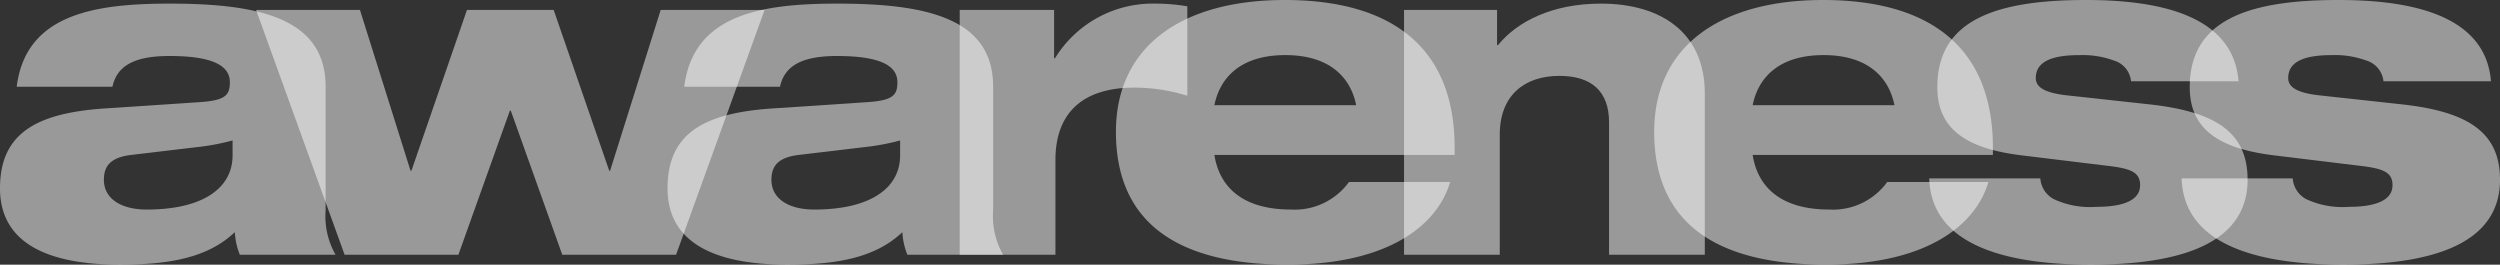
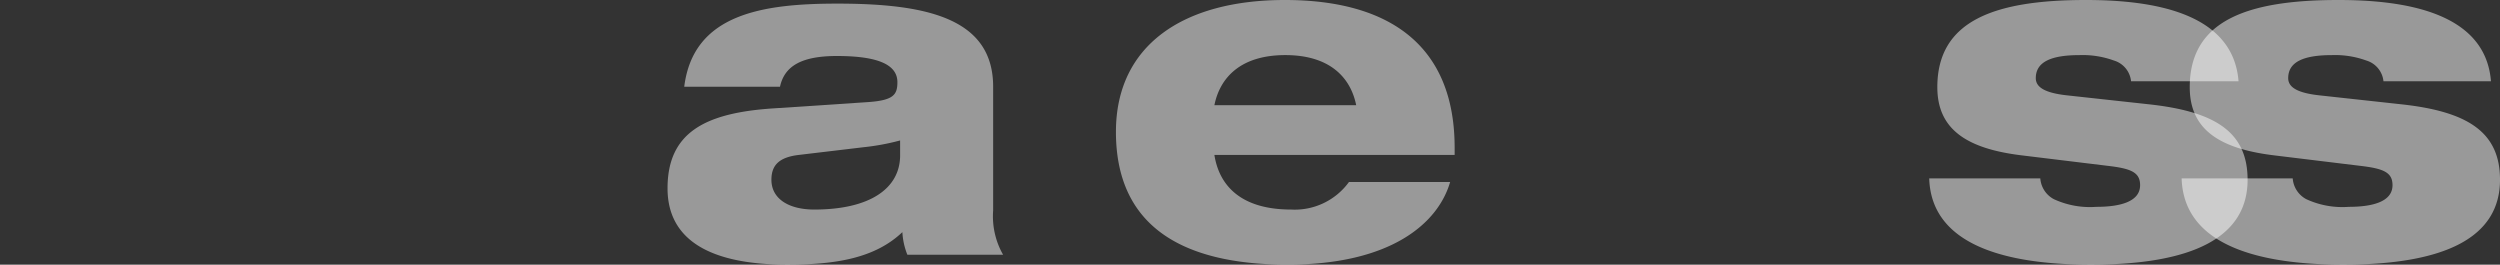
<svg xmlns="http://www.w3.org/2000/svg" width="283.465" height="30.006" viewBox="0 0 283.465 30.006">
  <rect x="0" y="0" width="283.465" height="30.006" fill="#333333" stroke="none" />
  <defs>
    <style>
      .cls-1 {
        fill: #fff;
        opacity: 0.5;
      }
    </style>
  </defs>
  <title>Risorsa 13</title>
  <g id="Livello_2" data-name="Livello 2">
    <g id="Livello_1-2" data-name="Livello 1">
      <g>
-         <path class="cls-1" d="M1.895,9.831c1.024-8.244,8.858-9.421,17.359-9.421,10.088,0,17.666,1.639,17.666,9.421V23.862a8.803,8.803,0,0,0,1.126,5.018H27.19a7.962,7.962,0,0,1-.563-2.56c-3.124,2.97-7.579,3.687-13.058,3.687C4.711,30.006,0,27.139,0,21.353c0-6.299,4.199-8.551,11.982-9.064l10.804-.717c2.816-.205,3.277-.82,3.277-2.253,0-1.946-2.1-2.97-6.862-2.97-3.994,0-5.94,1.126-6.452,3.482Zm24.476,6.094a26.535,26.535,0,0,1-4.148.768l-7.322.871c-2.202.256-3.123,1.126-3.123,2.816,0,2.151,1.946,3.38,4.864,3.38,6.247,0,9.729-2.356,9.729-6.145Z" />
-         <path class="cls-1" d="M29.036,1.127H40.813l5.735,18.229h.102l6.298-18.229h9.831l6.298,18.229h.102l5.735-18.229H86.693l-10.036,27.753H63.753L57.916,12.545h-.102L51.976,28.88H39.072Z" />
        <path class="cls-1" d="M77.584,9.831c1.024-8.244,8.858-9.421,17.359-9.421,10.087,0,17.666,1.639,17.666,9.421V23.862a8.8,8.8,0,0,0,1.126,5.018H102.88a7.983,7.983,0,0,1-.563-2.56c-3.123,2.97-7.578,3.687-13.057,3.687-8.859,0-13.57-2.868-13.57-8.653,0-6.299,4.199-8.551,11.982-9.064l10.804-.717c2.817-.205,3.277-.82,3.277-2.253,0-1.946-2.099-2.97-6.861-2.97-3.994,0-5.94,1.126-6.452,3.482Zm24.476,6.094a26.545,26.545,0,0,1-4.148.768l-7.322.871c-2.202.256-3.123,1.126-3.123,2.816,0,2.151,1.945,3.38,4.865,3.38,6.247,0,9.729-2.356,9.729-6.145Z" />
-         <path class="cls-1" d="M108.817,1.127h10.702V6.606h.102A13.001,13.001,0,0,1,130.938.41a21.506,21.506,0,0,1,3.687.307v10.139a20.176,20.176,0,0,0-5.991-.922c-6.196,0-8.962,3.174-8.962,8.193V28.88h-10.855Z" />
        <path class="cls-1" d="M164.424,20.636c-1.331,4.608-6.605,9.37-18.434,9.37-12.494,0-19.458-4.762-19.458-15.054C126.532,5.121,134.162,0,145.683,0c11.879,0,19.253,5.172,19.253,16.744v.82H137.694c.563,3.585,3.123,6.196,8.705,6.196a7.585,7.585,0,0,0,6.554-3.123Zm-10.65-8.705c-.615-3.072-2.919-5.684-8.04-5.684-5.12,0-7.424,2.611-8.039,5.684Z" />
-         <path class="cls-1" d="M159.198,1.127h10.548V5.121h.102c2.202-2.714,6.196-4.711,11.675-4.711,6.811,0,11.777,3.277,11.777,10.19v18.28H182.445V13.877c0-3.534-1.997-5.274-5.632-5.274-3.841,0-6.76,2.099-6.76,6.656V28.88h-10.855Z" />
-         <path class="cls-1" d="M225.455,20.636c-1.331,4.608-6.605,9.37-18.434,9.37-12.494,0-19.458-4.762-19.458-15.054C187.563,5.121,195.193,0,206.714,0,218.593,0,225.967,5.172,225.967,16.744v.82H198.726c.563,3.585,3.123,6.196,8.705,6.196a7.585,7.585,0,0,0,6.554-3.123Zm-10.65-8.705c-.615-3.072-2.919-5.684-8.04-5.684-5.12,0-7.424,2.611-8.039,5.684Z" />
        <path class="cls-1" d="M231.341,20.226a2.909,2.909,0,0,0,1.536,2.356,9.758,9.758,0,0,0,4.814.871c2.406,0,4.967-.46,4.967-2.457,0-1.485-1.075-1.895-3.738-2.202l-9.678-1.178c-6.35-.768-9.575-3.021-9.575-7.732C219.666,2.355,226.118,0,236.512,0c7.374,0,16.693,1.332,17.307,9.217H241.633a2.742,2.742,0,0,0-1.945-2.355,10.369,10.369,0,0,0-3.892-.614c-3.123,0-4.967.717-4.967,2.611,0,.871.717,1.639,3.482,1.946l9.371,1.024c7.476.82,11.163,3.124,11.163,8.551,0,6.554-6.247,9.627-17.769,9.627-7.681,0-18.075-1.382-18.331-9.78Z" />
        <path class="cls-1" d="M259.961,20.226a2.909,2.909,0,0,0,1.536,2.356,9.758,9.758,0,0,0,4.814.871c2.406,0,4.967-.46,4.967-2.457,0-1.485-1.075-1.895-3.738-2.202l-9.678-1.178c-6.35-.768-9.575-3.021-9.575-7.732C248.287,2.355,254.738,0,265.133,0c7.374,0,16.693,1.332,17.307,9.217H270.253A2.742,2.742,0,0,0,268.308,6.862a10.369,10.369,0,0,0-3.892-.614c-3.123,0-4.967.717-4.967,2.611,0,.871.717,1.639,3.482,1.946l9.371,1.024c7.476.82,11.163,3.124,11.163,8.551,0,6.554-6.247,9.627-17.769,9.627-7.681,0-18.075-1.382-18.331-9.78Z" />
      </g>
    </g>
  </g>
</svg>